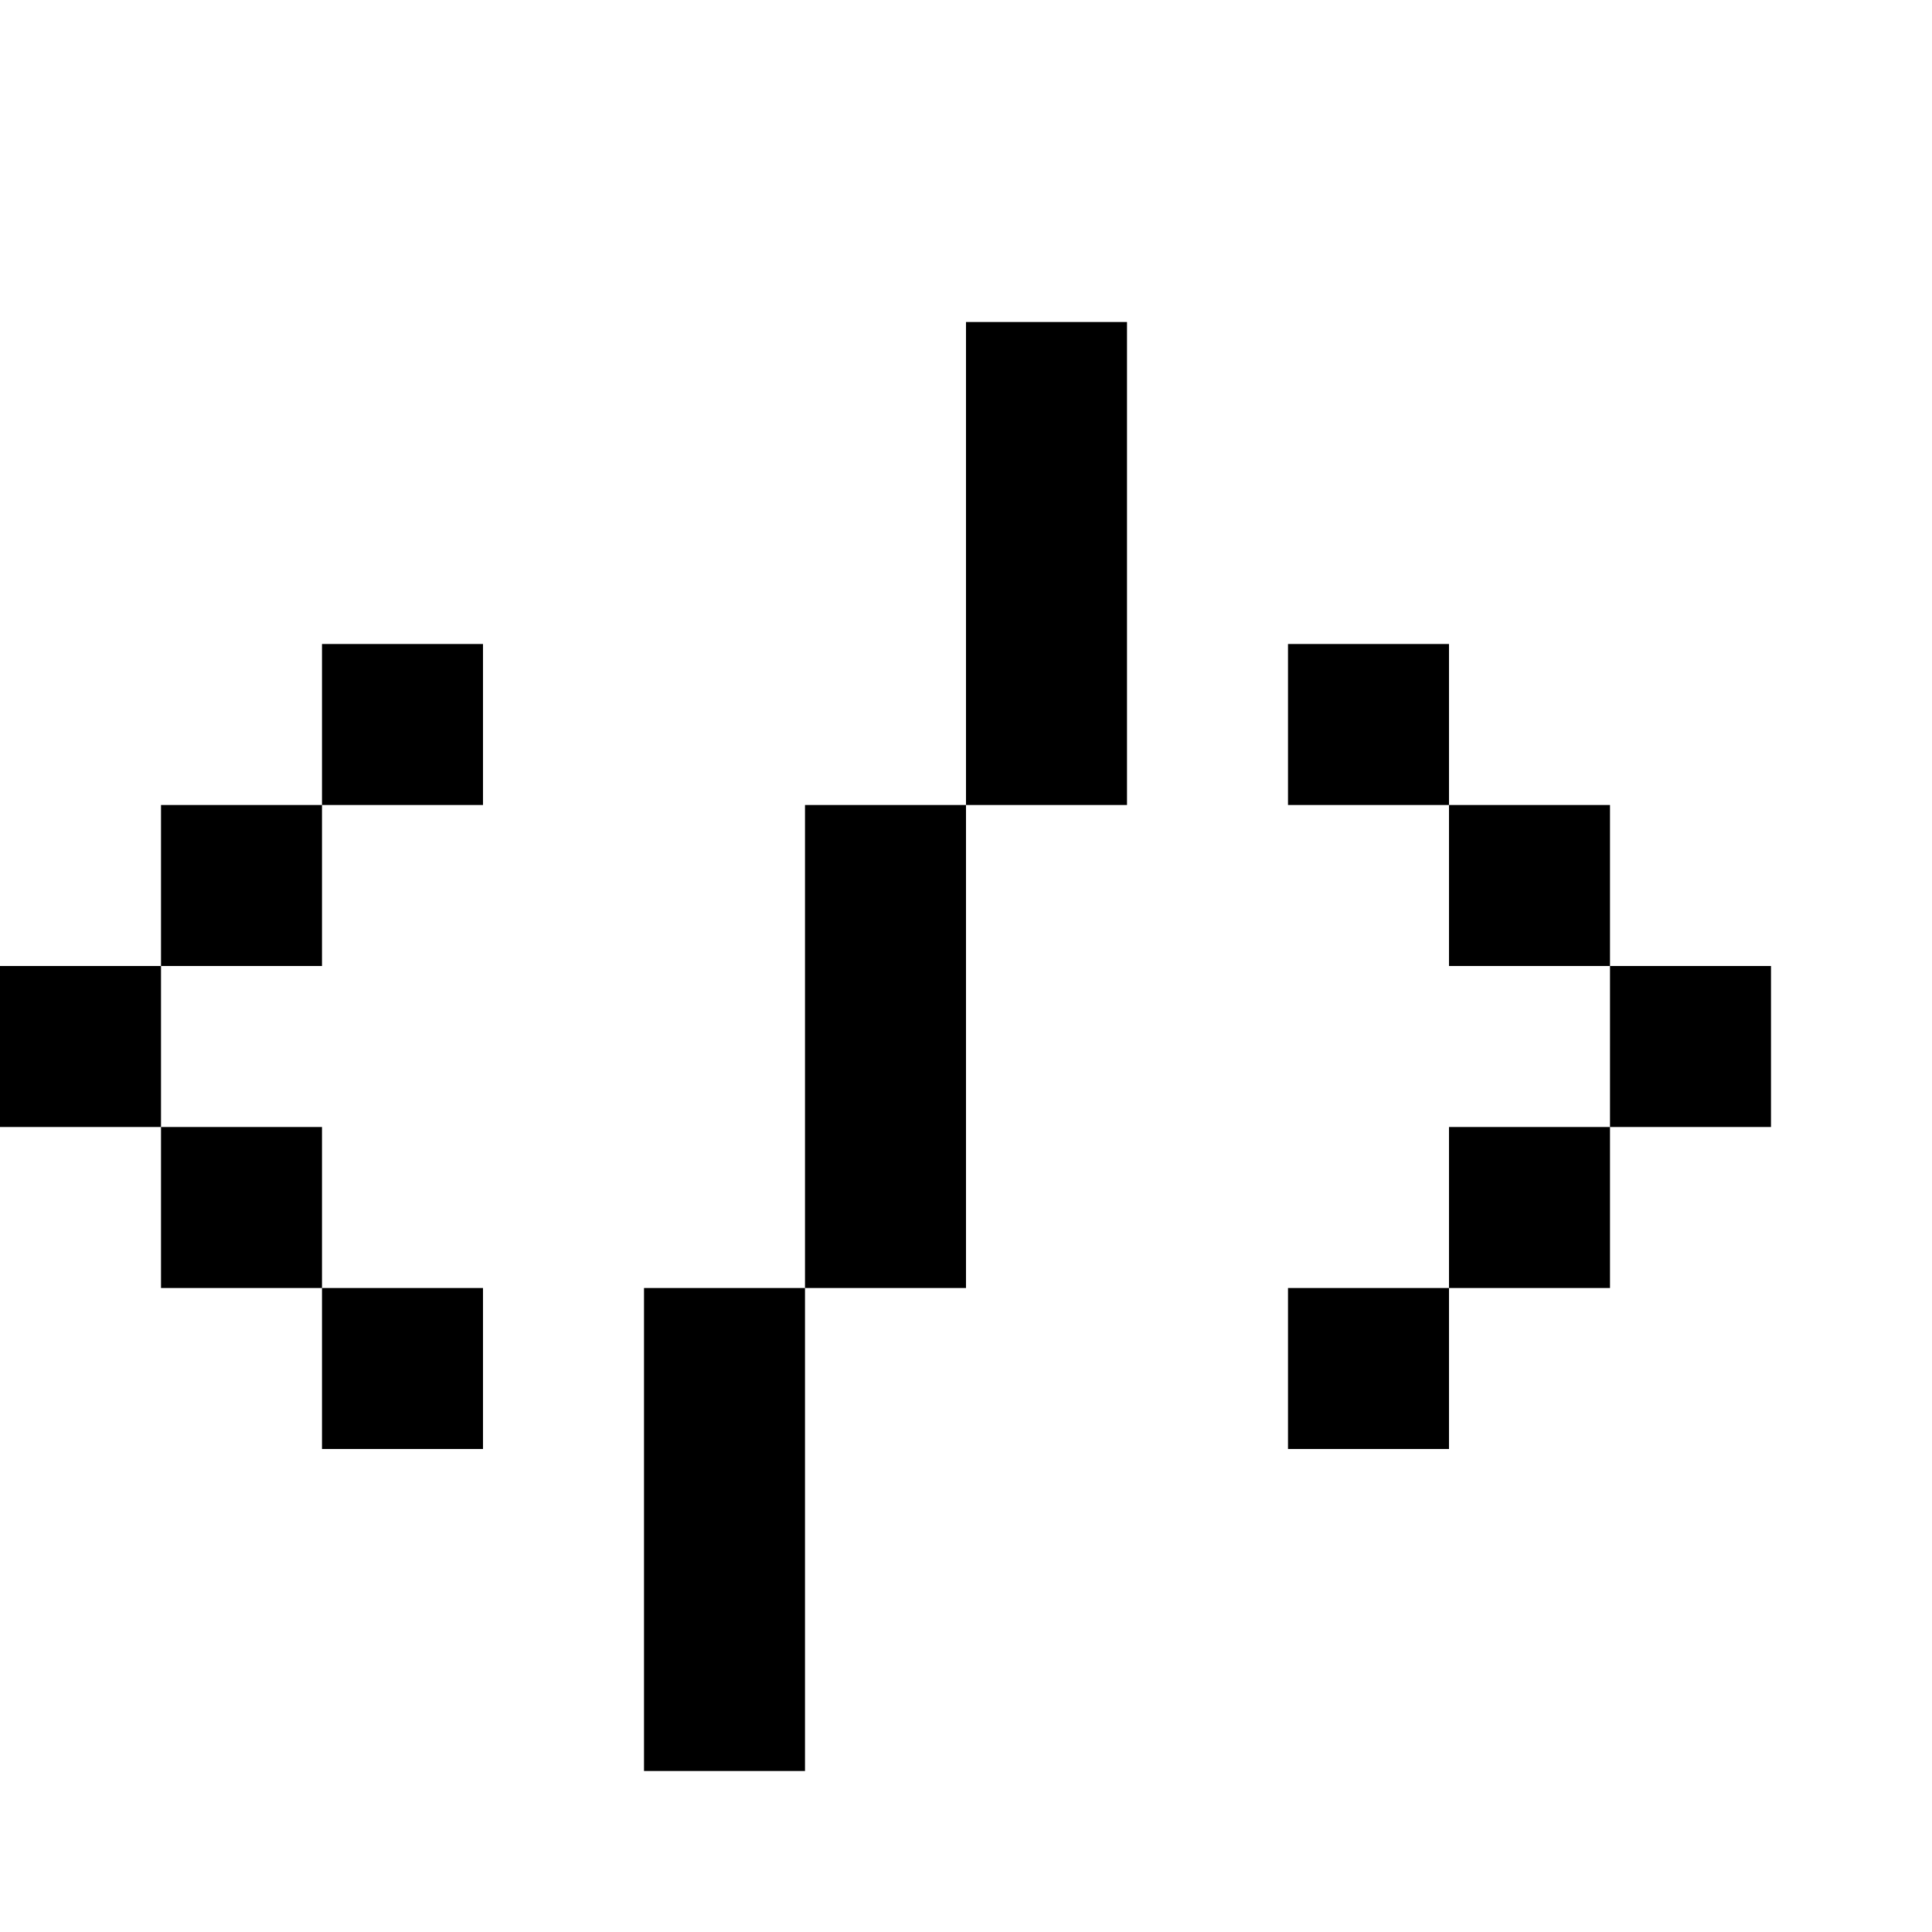
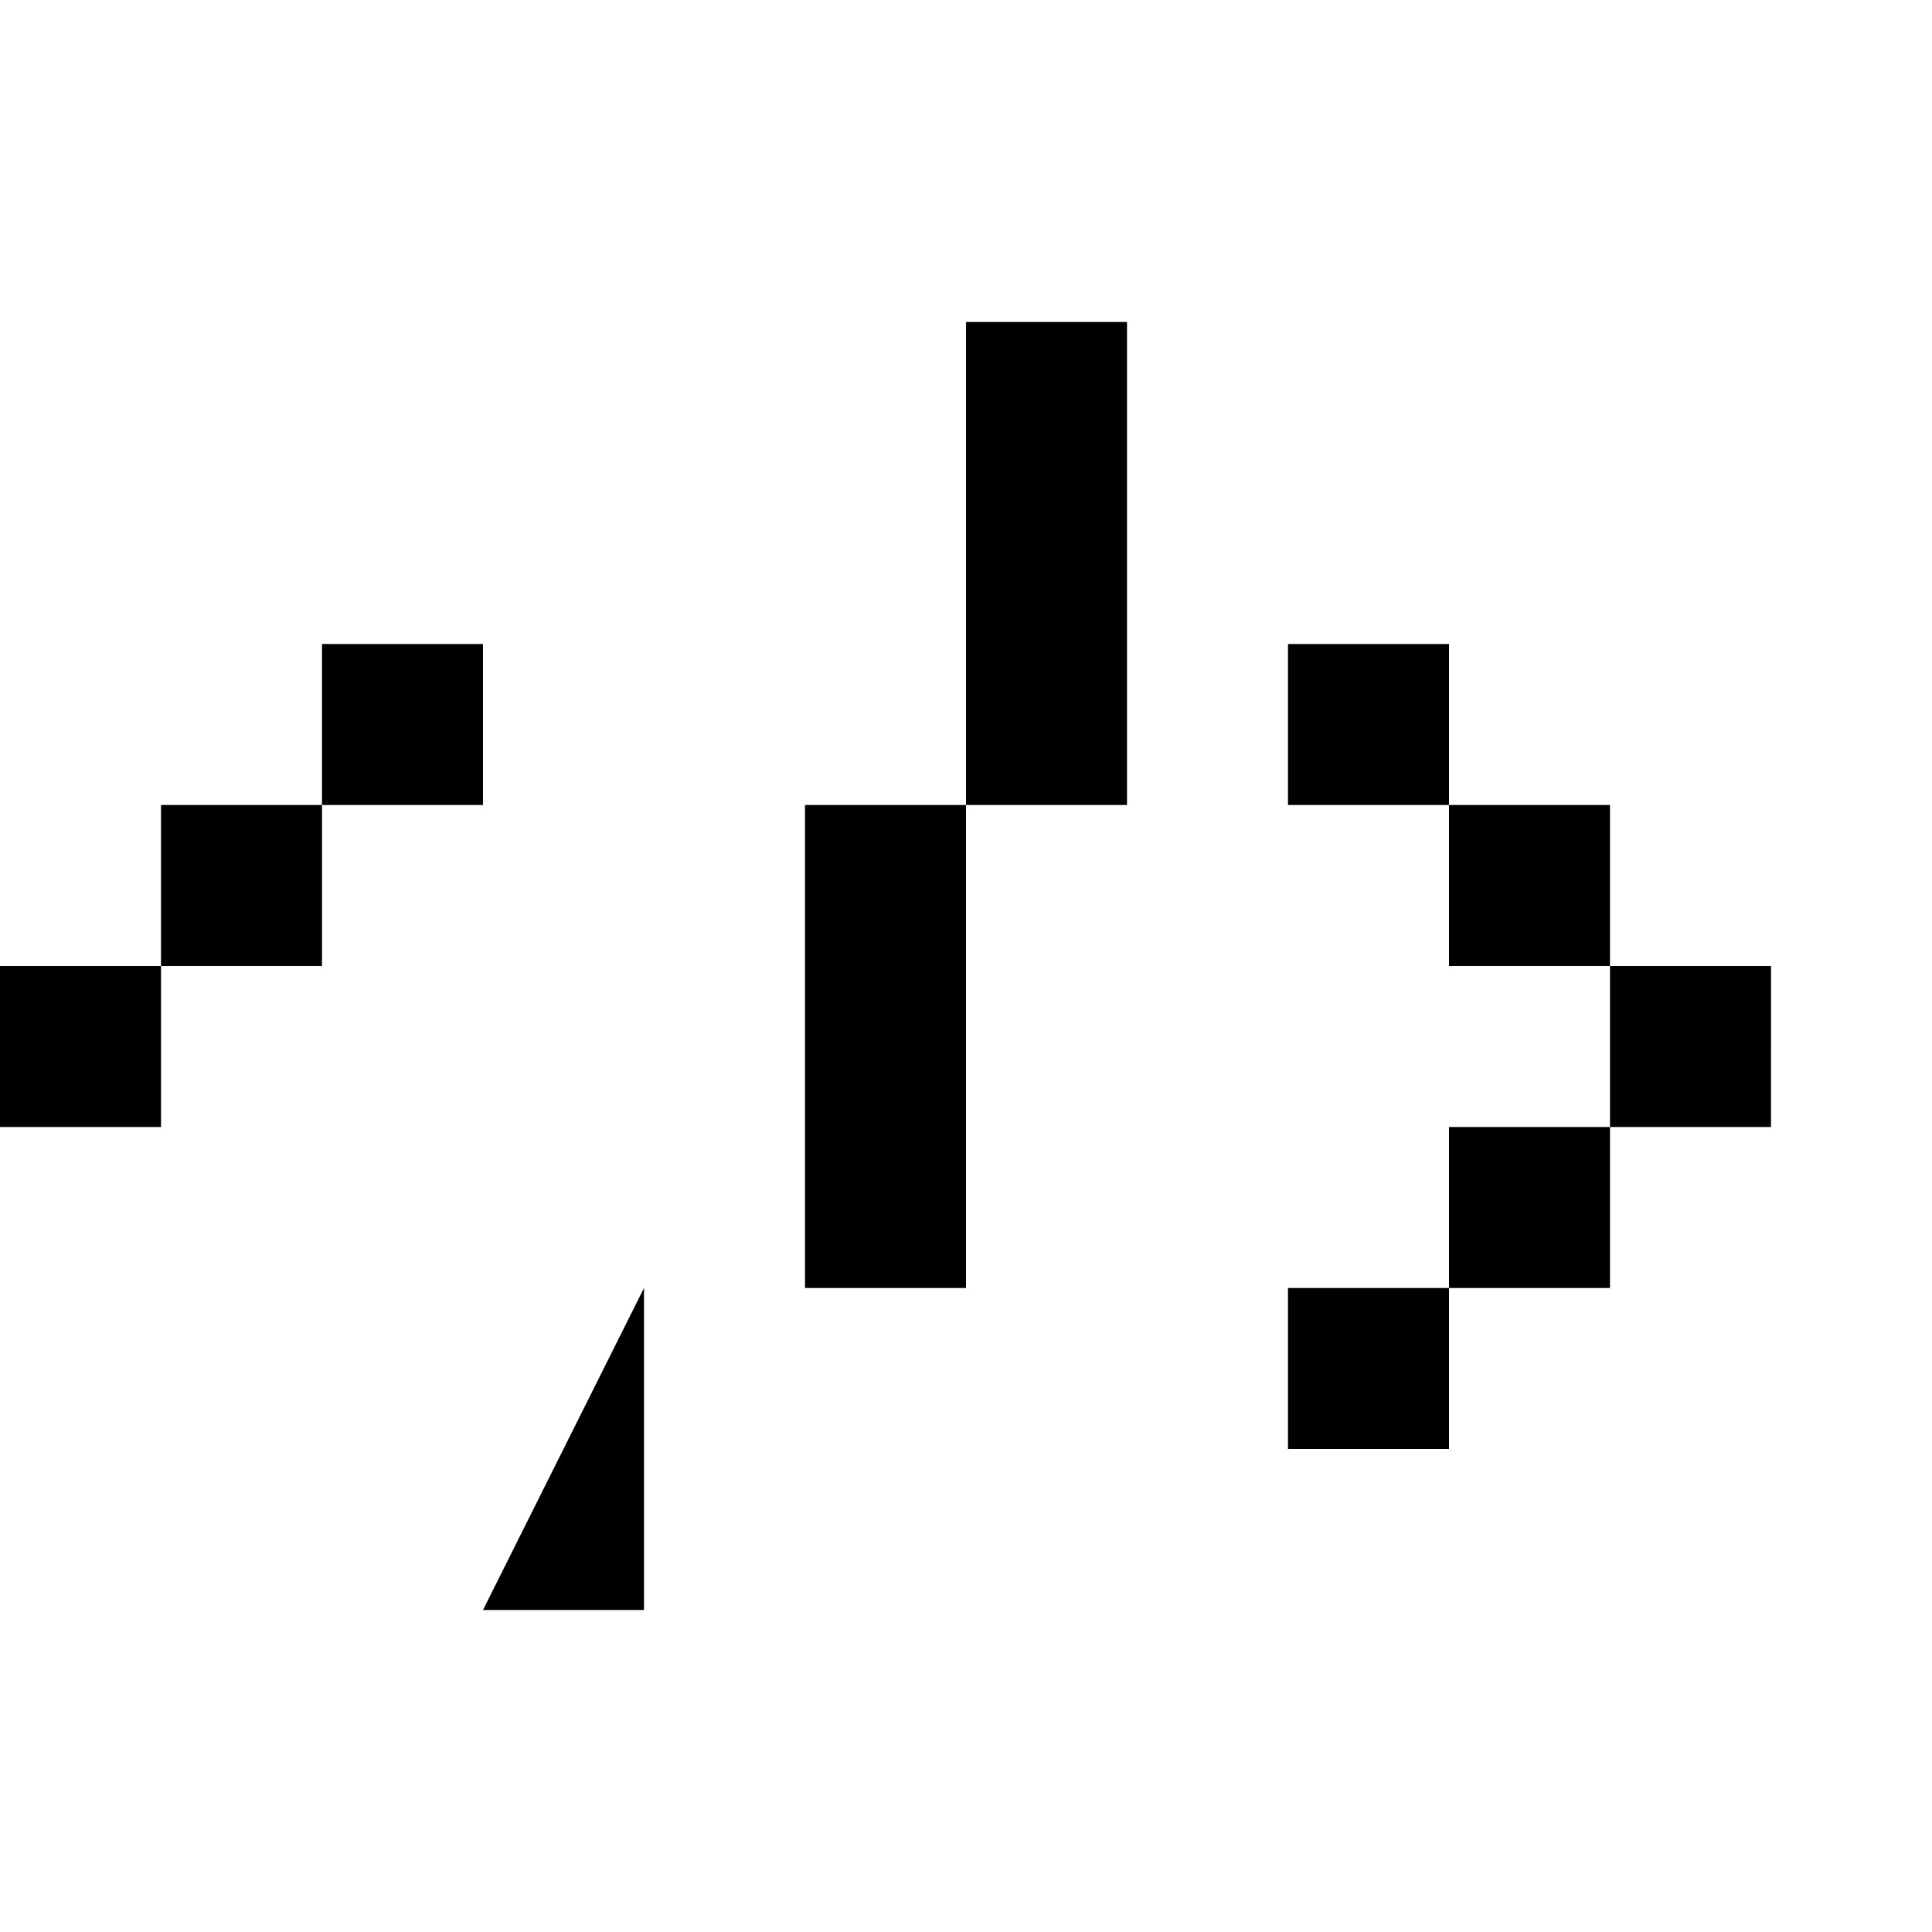
<svg xmlns="http://www.w3.org/2000/svg" width="200" height="200" viewBox="0 0 12 12">
-   <path fill="currentColor" d="M6 5H5v3h1Zm0 0h1V2H6ZM0 7h1V6H0Zm1 1h1V7H1Zm1 1h1V8H2Zm2 2h1V8H4ZM1 6h1V5H1Zm1-1h1V4H2Zm6 4h1V8H8Zm1-1h1V7H9Zm0-2h1V5H9Zm1 1h1V6h-1ZM8 5h1V4H8Zm0 0" />
+   <path fill="currentColor" d="M6 5H5v3h1Zm0 0h1V2H6ZM0 7h1V6H0Zh1V7H1Zm1 1h1V8H2Zm2 2h1V8H4ZM1 6h1V5H1Zm1-1h1V4H2Zm6 4h1V8H8Zm1-1h1V7H9Zm0-2h1V5H9Zm1 1h1V6h-1ZM8 5h1V4H8Zm0 0" />
</svg>